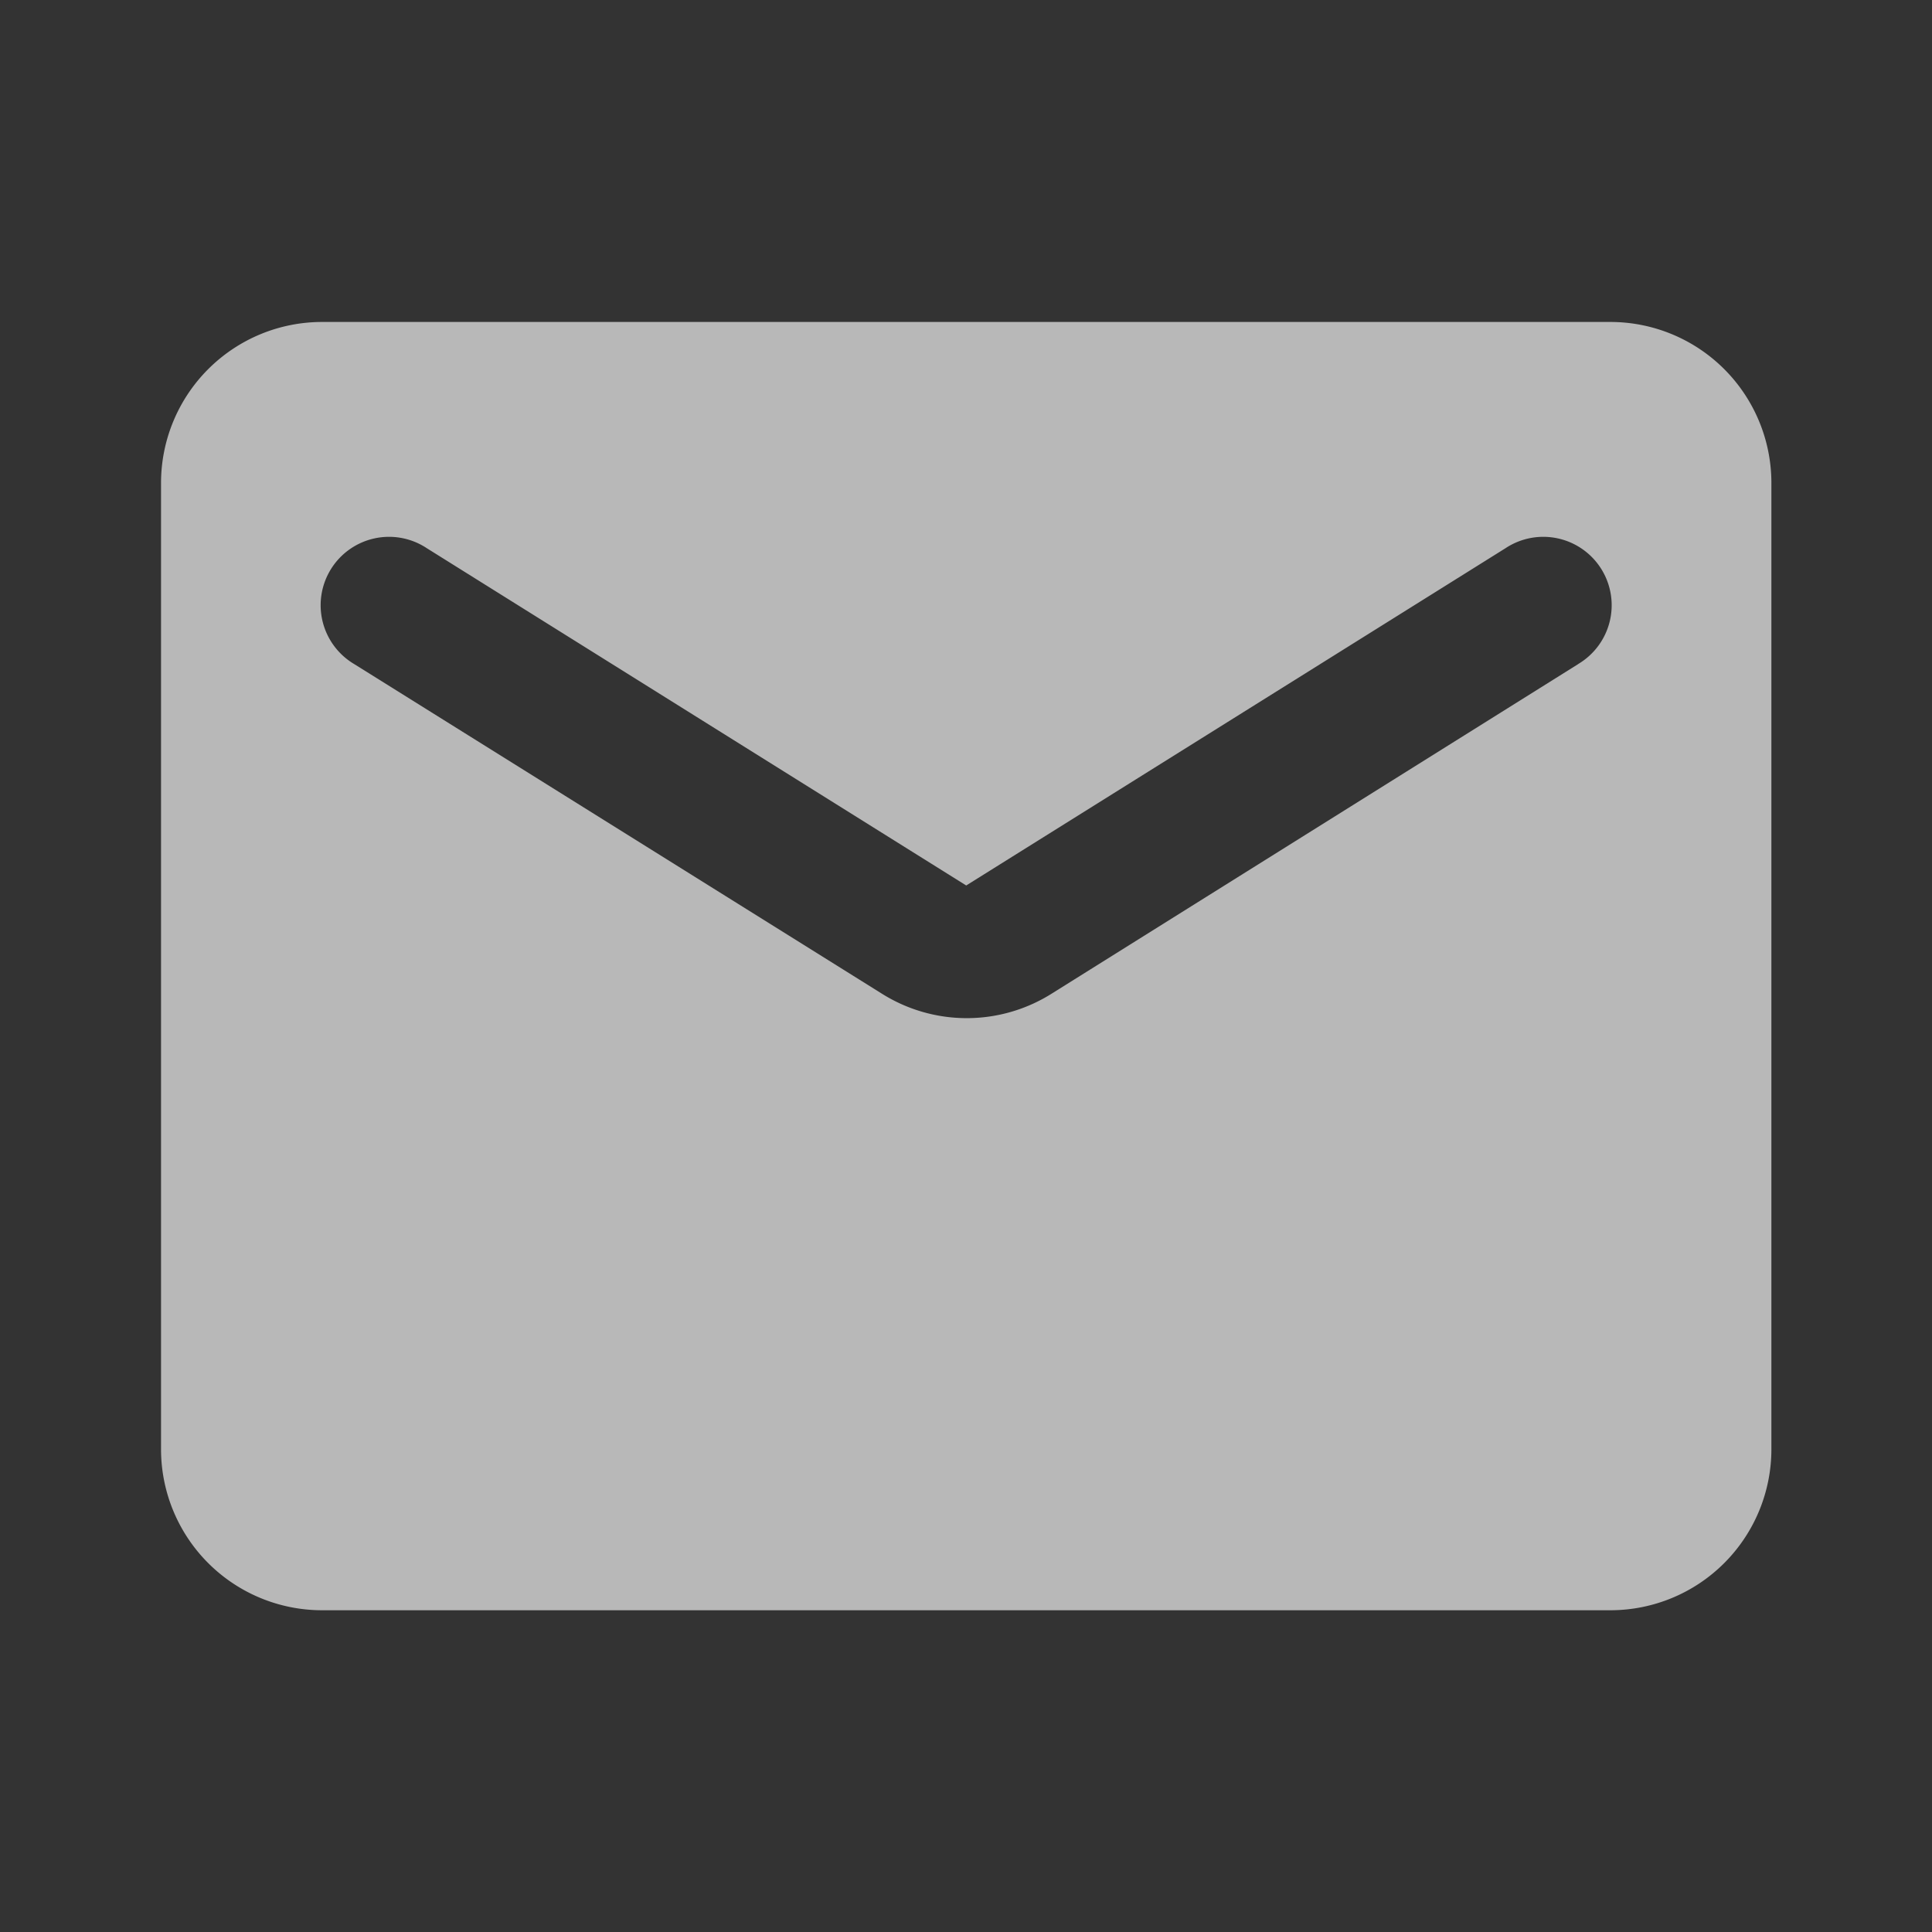
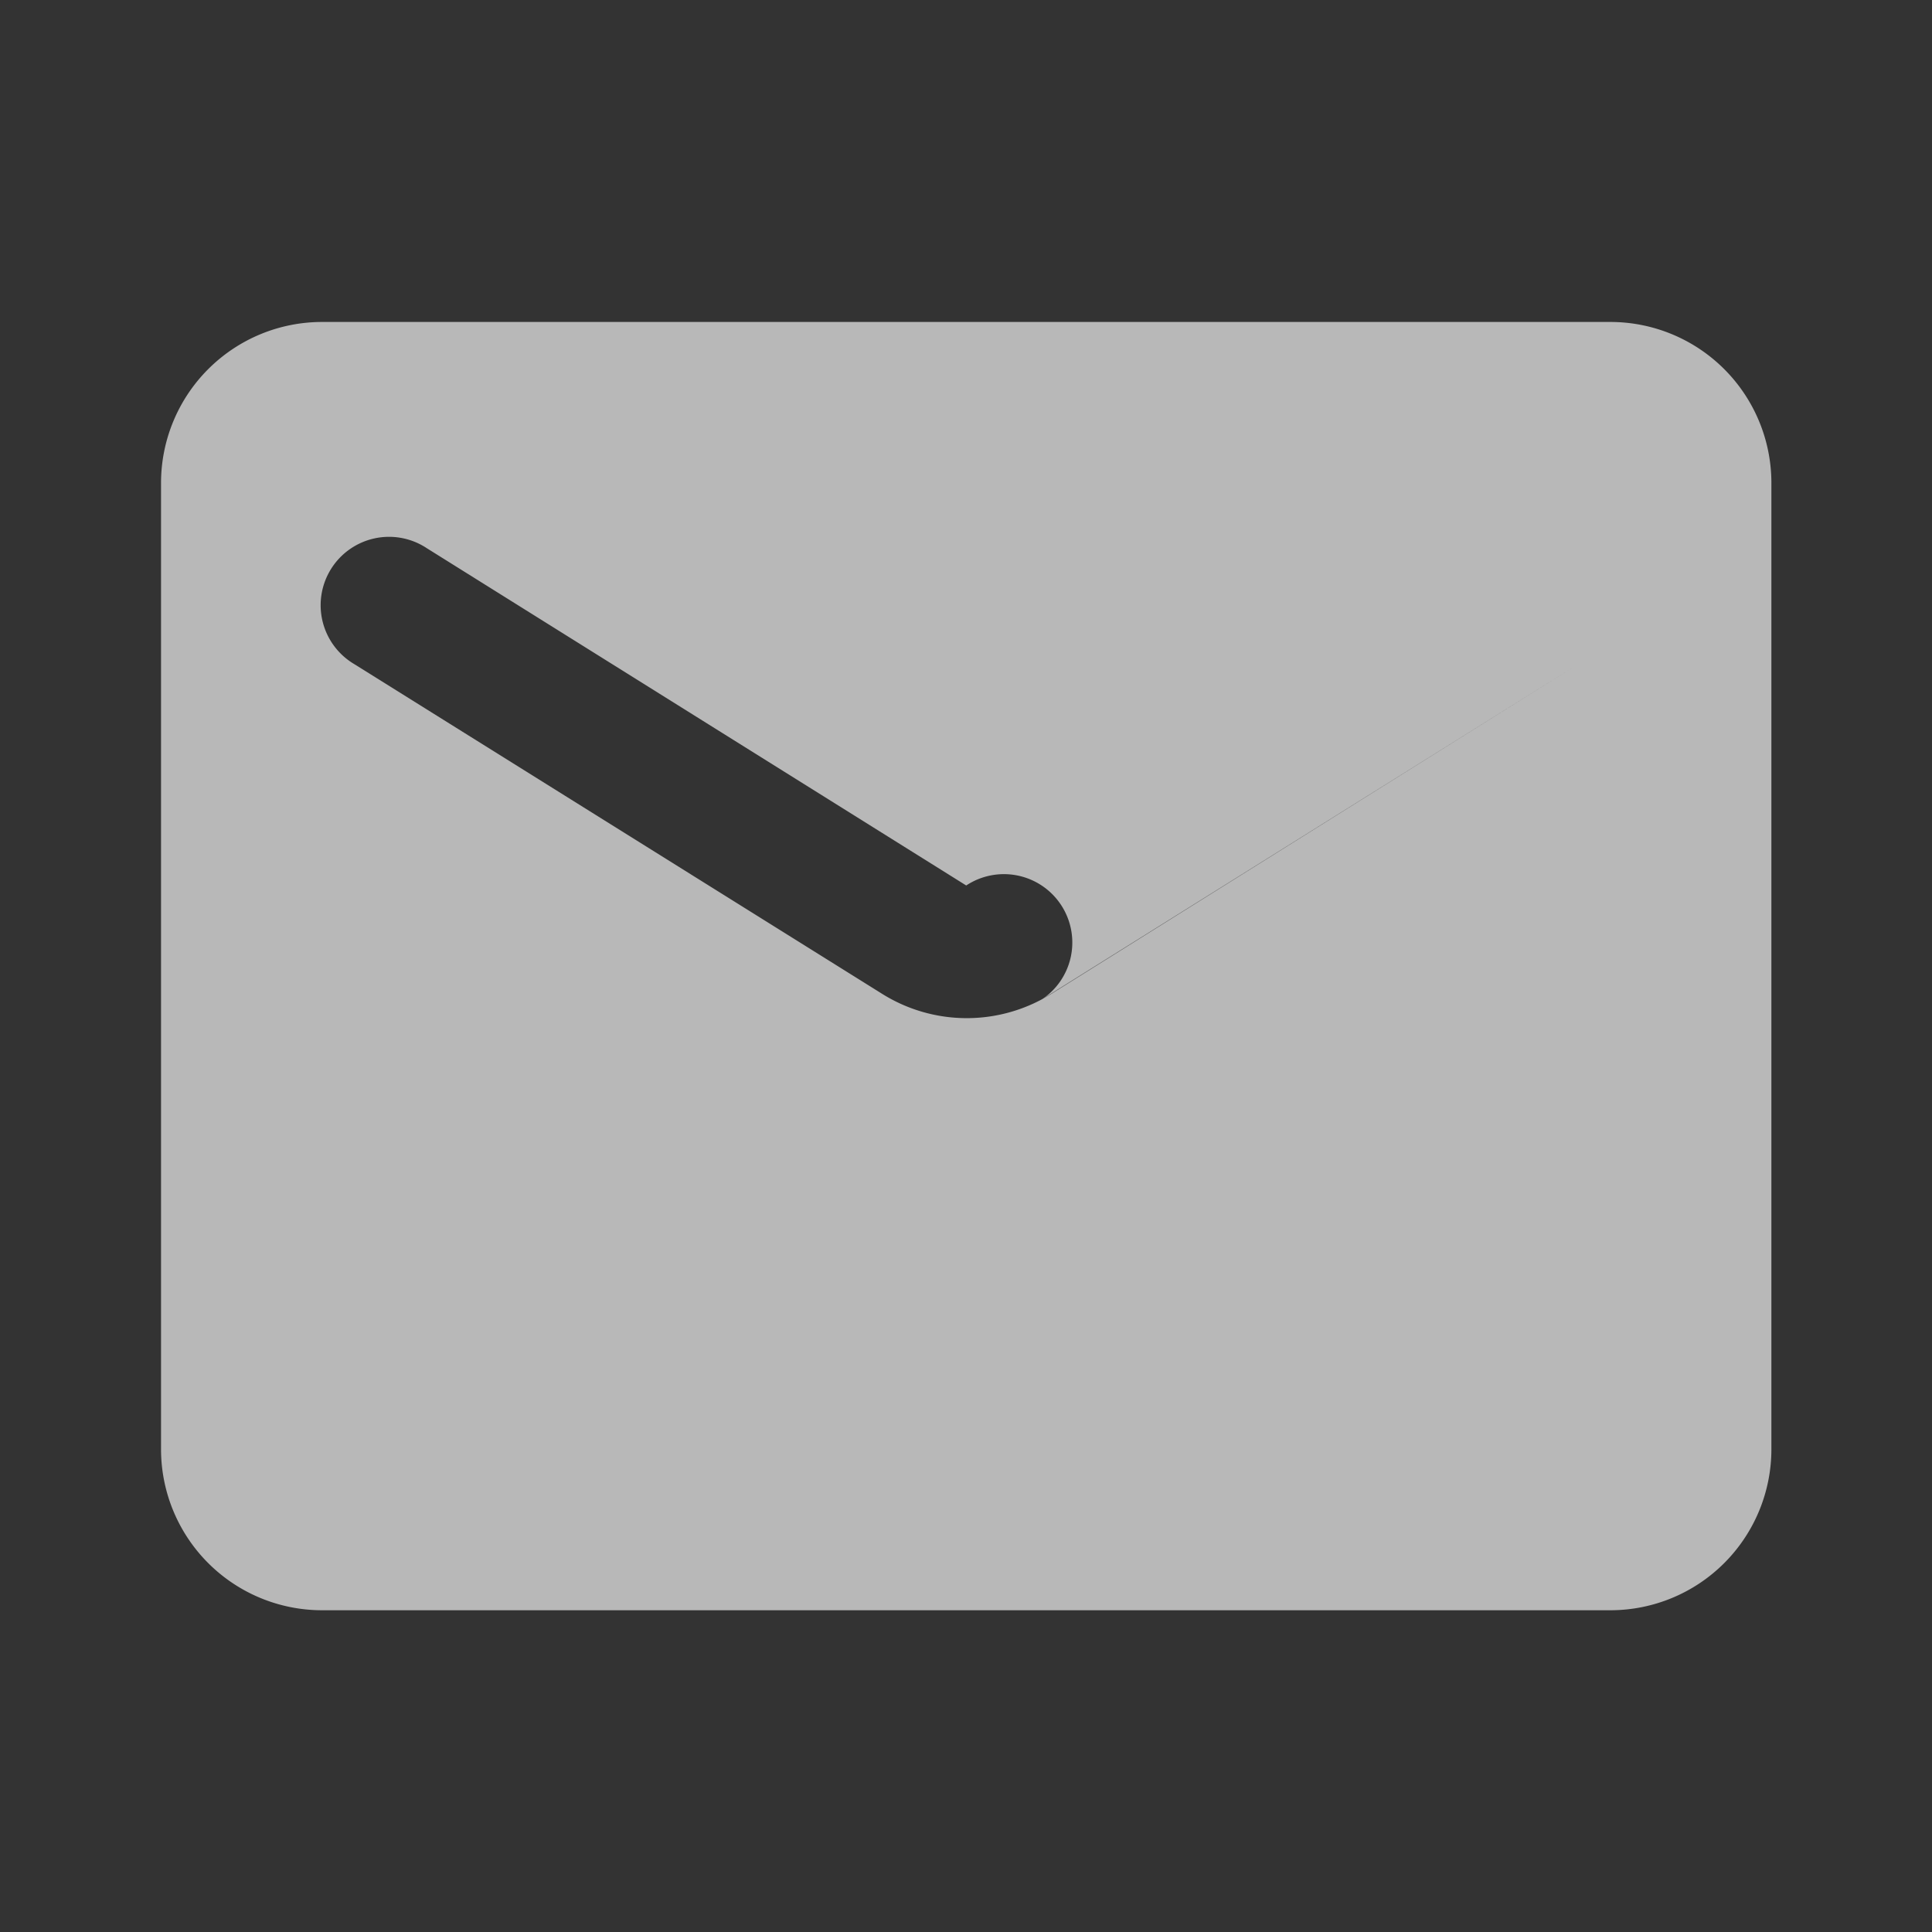
<svg xmlns="http://www.w3.org/2000/svg" width="17.996" height="17.996" viewBox="0 0 17.996 17.996">
  <rect x="0" y="0" width="17.996" height="17.996" fill="#333333" stroke="none" />
  <g id="local_post_office-24px-3" opacity="0.65">
-     <path id="Path_3072" fill="none" d="M0 0h18v18H0z" data-name="Path 3072" />
-     <path id="Path_3073" fill="#fff" d="M15.5 4h-12A1.5 1.5 0 0 0 2 5.5v9A1.5 1.5 0 0 0 3.5 16h12a1.5 1.5 0 0 0 1.5-1.5v-9A1.5 1.5 0 0 0 15.5 4zm-.3 3.187l-4.9 3.067a1.485 1.485 0 0 1-1.59 0L3.8 7.187a.637.637 0 1 1 .675-1.08L9.5 9.249l5.024-3.142a.637.637 0 1 1 .675 1.08z" data-name="Path 3073" transform="translate(-.5 -1.001)" />
+     <path id="Path_3073" fill="#fff" d="M15.5 4h-12A1.5 1.5 0 0 0 2 5.5v9A1.5 1.5 0 0 0 3.5 16h12a1.5 1.5 0 0 0 1.5-1.5v-9A1.5 1.5 0 0 0 15.5 4zm-.3 3.187l-4.9 3.067a1.485 1.485 0 0 1-1.59 0L3.8 7.187a.637.637 0 1 1 .675-1.08L9.5 9.249a.637.637 0 1 1 .675 1.08z" data-name="Path 3073" transform="translate(-.5 -1.001)" />
  </g>
</svg>